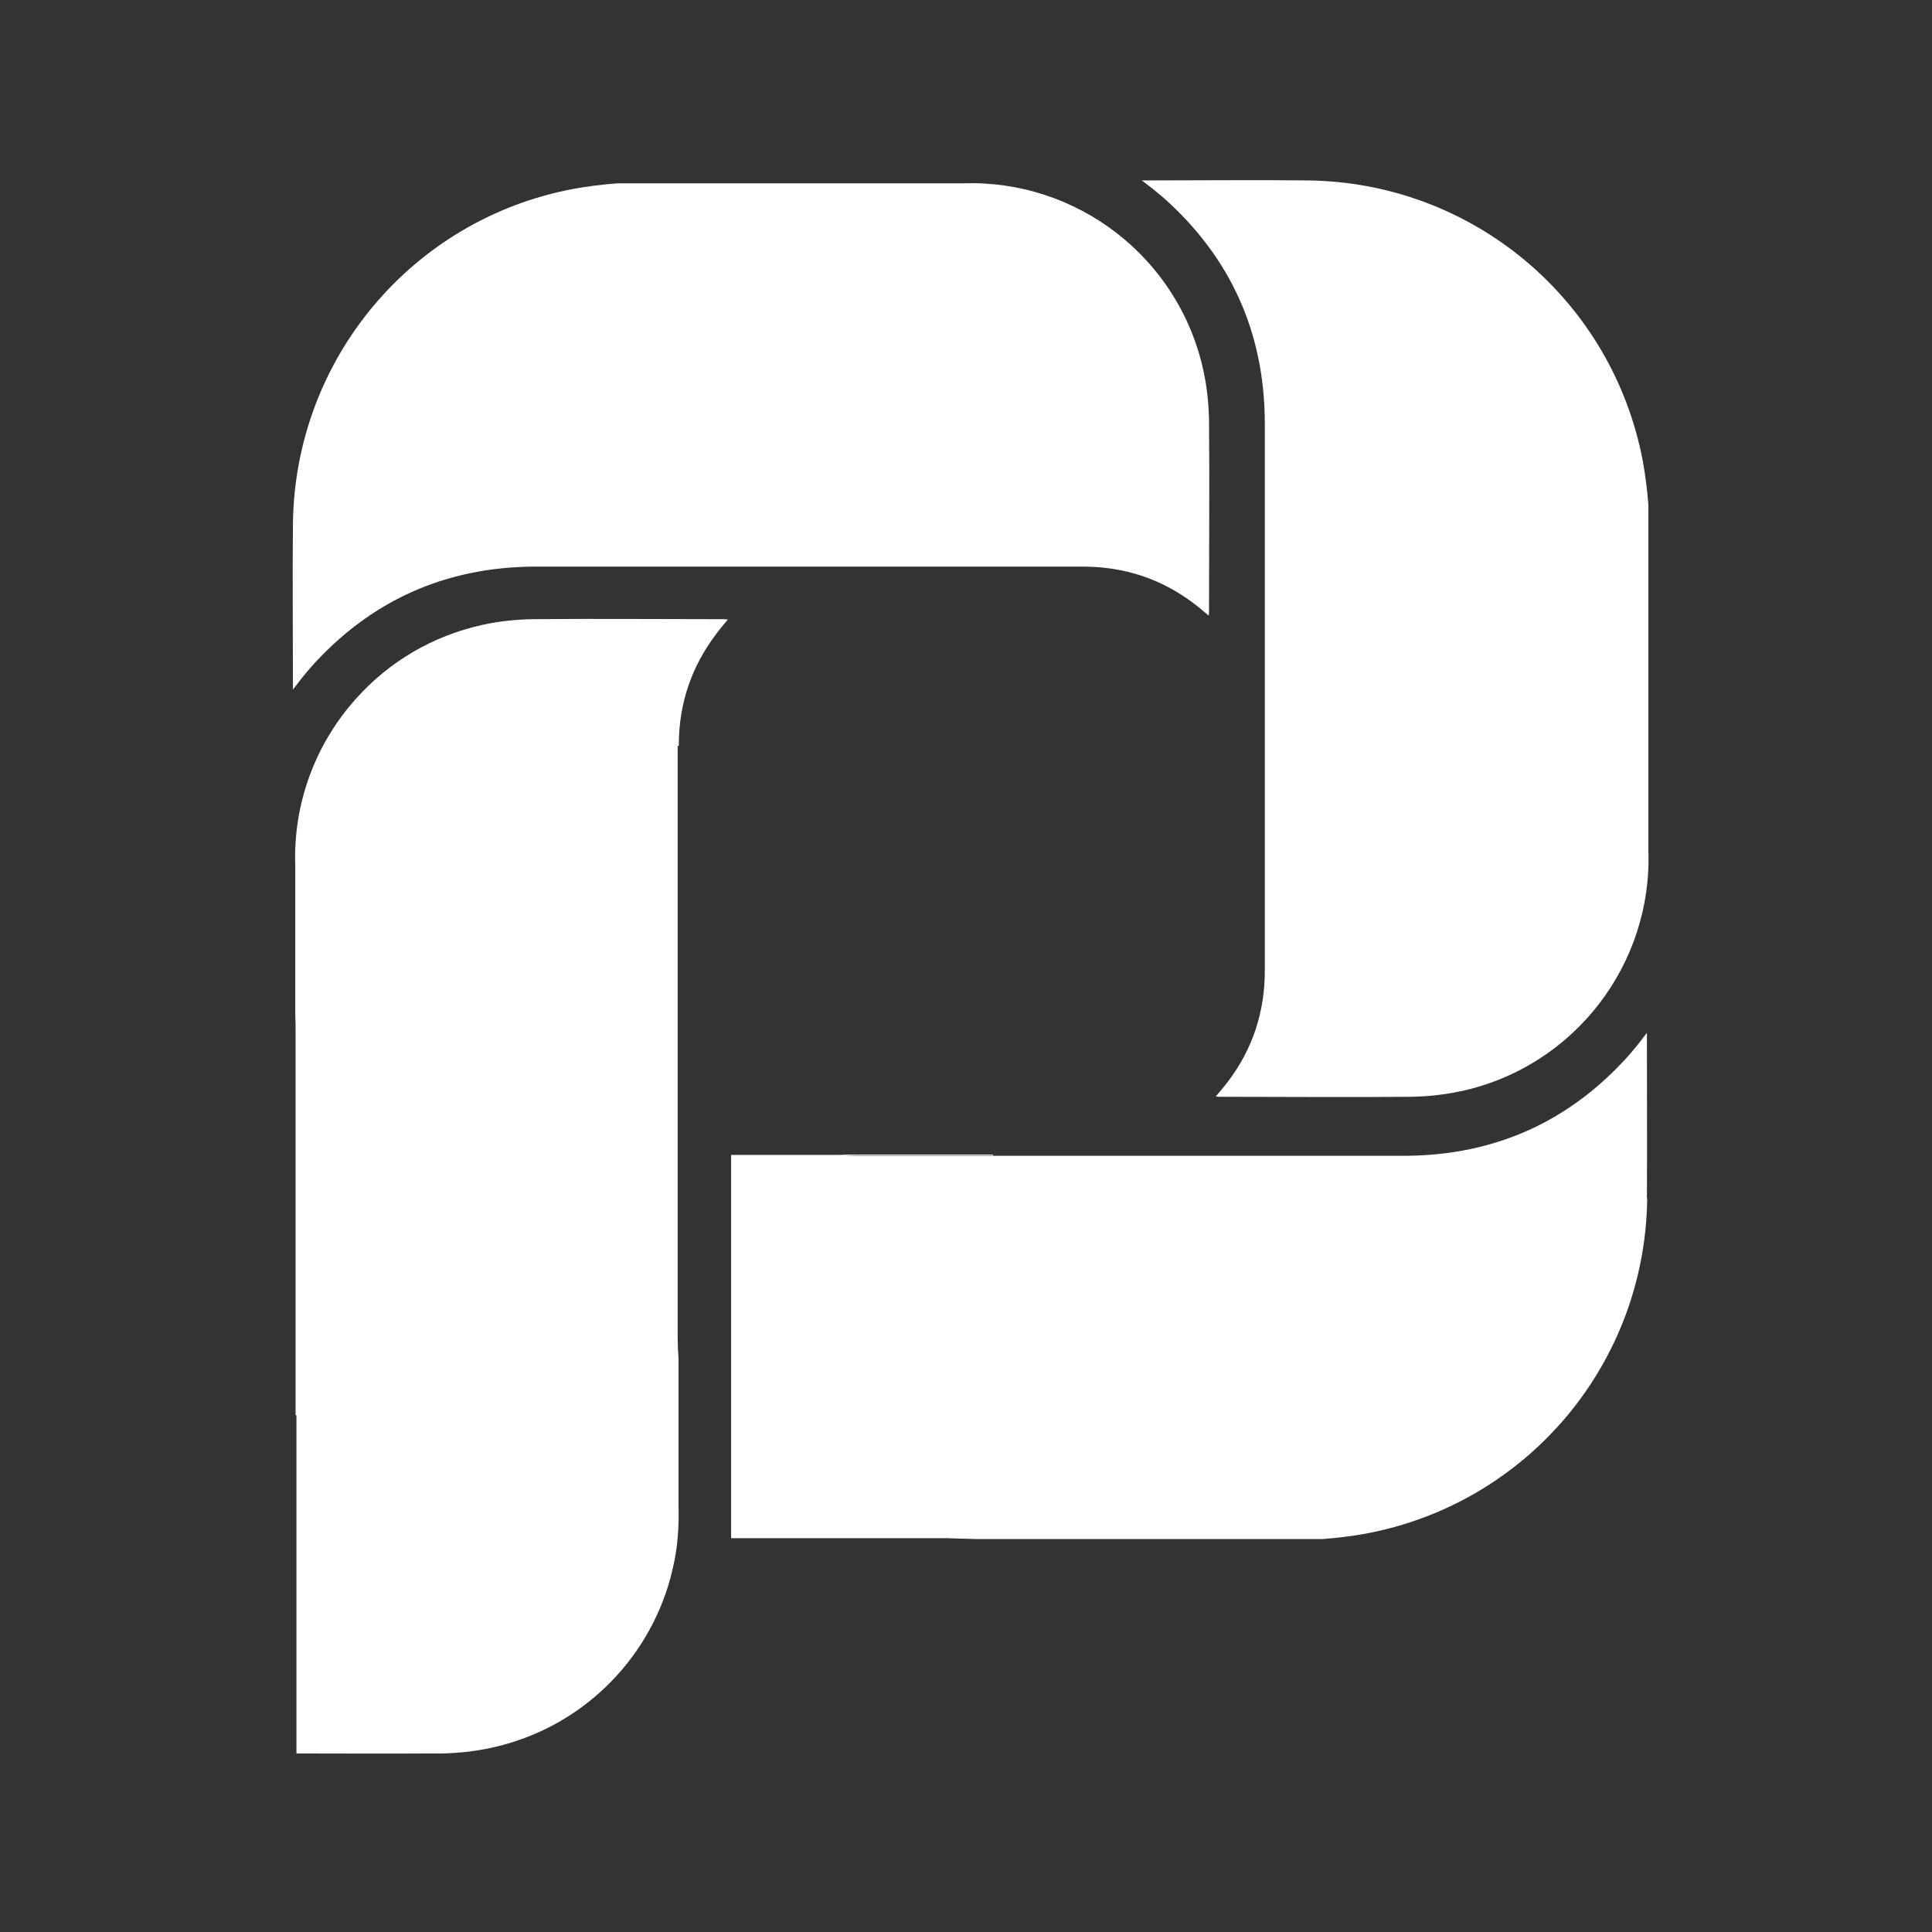
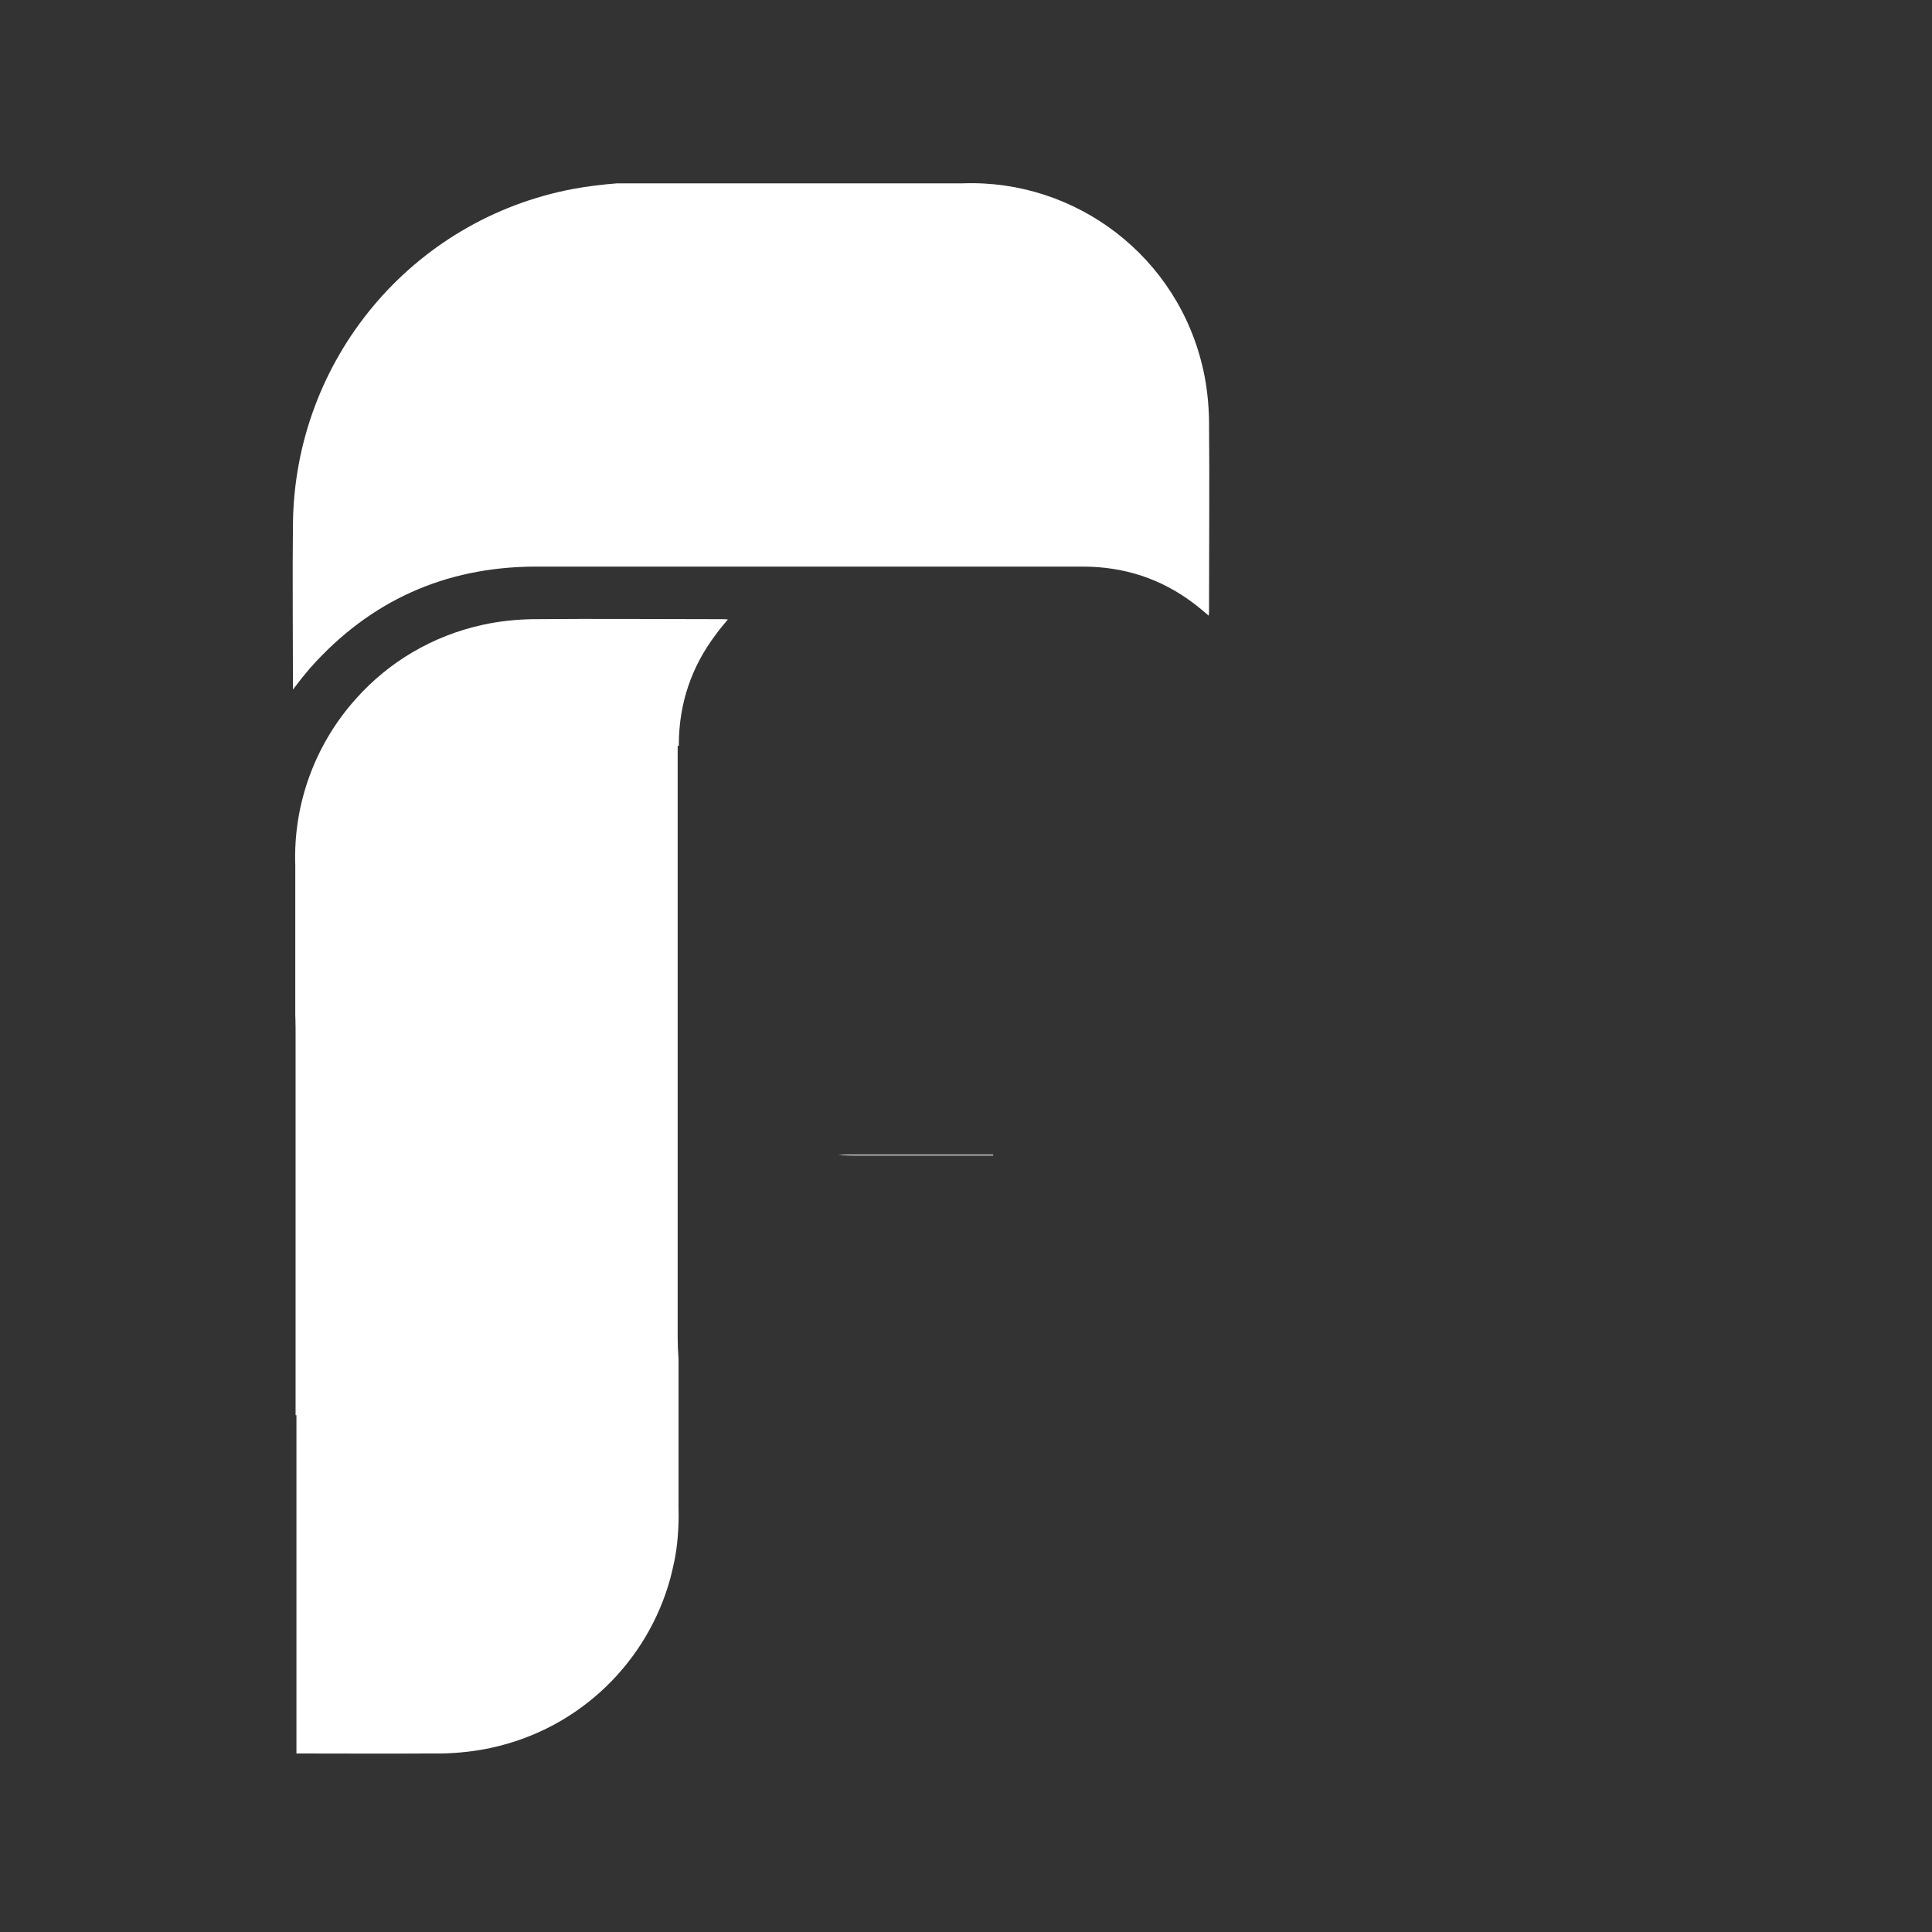
<svg xmlns="http://www.w3.org/2000/svg" width="100%" height="100%" viewBox="0 0 40 40" version="1.1" xml:space="preserve" style="fill-rule:evenodd;clip-rule:evenodd;stroke-linejoin:round;stroke-miterlimit:2;">
  <rect x="0" y="0" width="40" height="40" fill="#333333" stroke="none" />
  <g id="processmaker-icon" transform="matrix(1.191,0,0,0.998,-1.04,4.131)">
-     <rect x="0.873" y="-4.139" width="33.593" height="40.076" style="fill:none;" />
-   </g>
+     </g>
  <g id="White" transform="matrix(0.96,0,0,0.96,6.06,3.73)">
    <g id="text" transform="matrix(0.63,0,0,0.63,-0.231,-0.203)">
      <path d="M58.185,19.201L60.895,19.201L60.895,21.351C61.125,21.001 61.425,20.671 61.785,20.361C62.145,20.051 62.545,19.781 62.975,19.561C63.415,19.341 63.875,19.161 64.375,19.041C64.875,18.921 65.365,18.851 65.875,18.851C66.865,18.851 67.785,19.041 68.625,19.421C69.465,19.801 70.205,20.331 70.835,21.021C71.465,21.711 71.965,22.521 72.315,23.461C72.675,24.401 72.855,25.431 72.855,26.561C72.855,27.691 72.675,28.721 72.315,29.661C71.955,30.601 71.465,31.411 70.835,32.091C70.205,32.771 69.465,33.301 68.625,33.691C67.785,34.081 66.865,34.271 65.875,34.271C65.395,34.271 64.905,34.211 64.415,34.101C63.925,33.991 63.475,33.821 63.035,33.601C62.595,33.391 62.205,33.141 61.855,32.841C61.505,32.551 61.225,32.241 61.015,31.911L61.015,39.741L58.195,39.741L58.195,19.201L58.185,19.201ZM60.835,26.561C60.835,27.321 60.955,28.011 61.195,28.641C61.435,29.271 61.775,29.811 62.195,30.271C62.625,30.731 63.115,31.081 63.665,31.321C64.215,31.561 64.795,31.681 65.395,31.681C65.995,31.681 66.605,31.561 67.155,31.321C67.705,31.081 68.195,30.731 68.615,30.271C69.035,29.811 69.365,29.271 69.615,28.641C69.865,28.011 69.995,27.321 69.995,26.561C69.995,25.801 69.865,25.111 69.615,24.481C69.365,23.851 69.025,23.311 68.615,22.851C68.205,22.391 67.715,22.041 67.155,21.801C66.605,21.561 66.015,21.441 65.395,21.441C64.775,21.441 64.215,21.561 63.665,21.801C63.115,22.041 62.625,22.391 62.195,22.831C61.765,23.281 61.435,23.811 61.195,24.441C60.955,25.071 60.835,25.781 60.835,26.551L60.835,26.561Z" style="fill:white;fill-rule:nonzero;" />
    </g>
    <g id="icon" transform="matrix(0.63,0,0,0.63,-0.231,-0.203)">
-       <path d="M40.345,31.511C39.795,31.631 39.215,31.691 38.655,31.701C36.485,31.721 34.315,31.701 32.145,31.701C32.095,31.701 32.045,31.701 31.965,31.691C32.115,31.511 32.255,31.351 32.375,31.191C33.235,30.061 33.645,28.791 33.645,27.371L33.645,8.591C33.625,5.531 32.475,2.971 30.185,0.931C30.065,0.831 29.945,0.731 29.825,0.631C29.705,0.541 29.595,0.451 29.435,0.331L29.605,0.331C31.435,0.331 33.275,0.311 35.105,0.331C40.745,0.391 45.535,4.401 46.585,9.941C46.675,10.431 46.735,10.931 46.775,11.441L46.775,23.271C46.915,27.131 44.275,30.661 40.355,31.511L40.345,31.511Z" style="fill:white;fill-rule:nonzero;" />
-       <path d="M46.735,35.171C46.675,40.811 42.665,45.601 37.125,46.651C36.635,46.741 36.135,46.801 35.625,46.841L23.785,46.841L22.755,46.811L15.375,46.811L15.375,33.691L19.055,33.691C19.265,33.711 19.475,33.721 19.685,33.721L38.465,33.721C41.525,33.701 44.085,32.551 46.125,30.261C46.225,30.141 46.325,30.021 46.425,29.901C46.515,29.781 46.605,29.671 46.725,29.511L46.725,29.681C46.725,31.511 46.735,33.351 46.725,35.181L46.735,35.171Z" style="fill:white;fill-rule:nonzero;" />
      <path d="M31.545,6.851C31.665,7.401 31.725,7.981 31.735,8.541C31.755,10.711 31.735,12.881 31.735,15.051C31.735,15.101 31.735,15.151 31.725,15.231C31.545,15.081 31.385,14.941 31.225,14.821C30.095,13.961 28.825,13.551 27.405,13.551L8.635,13.551C5.575,13.571 3.015,14.721 0.975,17.011C0.875,17.131 0.775,17.251 0.675,17.371C0.585,17.491 0.495,17.601 0.375,17.761L0.375,17.591C0.375,15.761 0.355,13.921 0.375,12.091C0.435,6.461 4.445,1.661 9.975,0.621C10.465,0.531 10.965,0.471 11.475,0.431L23.305,0.431C27.165,0.291 30.695,2.931 31.545,6.851Z" style="fill:white;fill-rule:nonzero;" />
      <path d="M13.545,19.681L13.545,39.921C13.545,40.181 13.555,40.421 13.575,40.671L13.575,45.761C13.585,46.101 13.575,46.451 13.545,46.791C13.525,47.061 13.485,47.321 13.435,47.581C13.395,47.781 13.345,47.981 13.295,48.181C12.525,51.011 10.225,53.331 7.145,53.991C6.595,54.111 6.015,54.171 5.455,54.181L5.085,54.181C3.555,54.191 2.025,54.181 0.495,54.181L0.495,42.601L0.465,42.601L0.465,29.351C0.465,29.131 0.455,28.911 0.455,28.911L0.455,23.801C0.375,21.651 1.155,19.601 2.545,18.061C3.645,16.831 5.135,15.921 6.885,15.541C7.435,15.421 8.015,15.361 8.575,15.351C10.745,15.331 12.915,15.351 15.085,15.351C15.135,15.351 15.185,15.351 15.265,15.361C15.115,15.541 14.975,15.701 14.855,15.871C14.015,16.981 13.595,18.231 13.585,19.611L13.585,19.691L13.545,19.681Z" style="fill:white;fill-rule:nonzero;" />
      <path d="M24.345,33.681L24.345,33.711L19.675,33.711C19.465,33.711 19.245,33.711 19.045,33.681L24.345,33.681Z" style="fill:white;fill-rule:nonzero;" />
    </g>
  </g>
</svg>